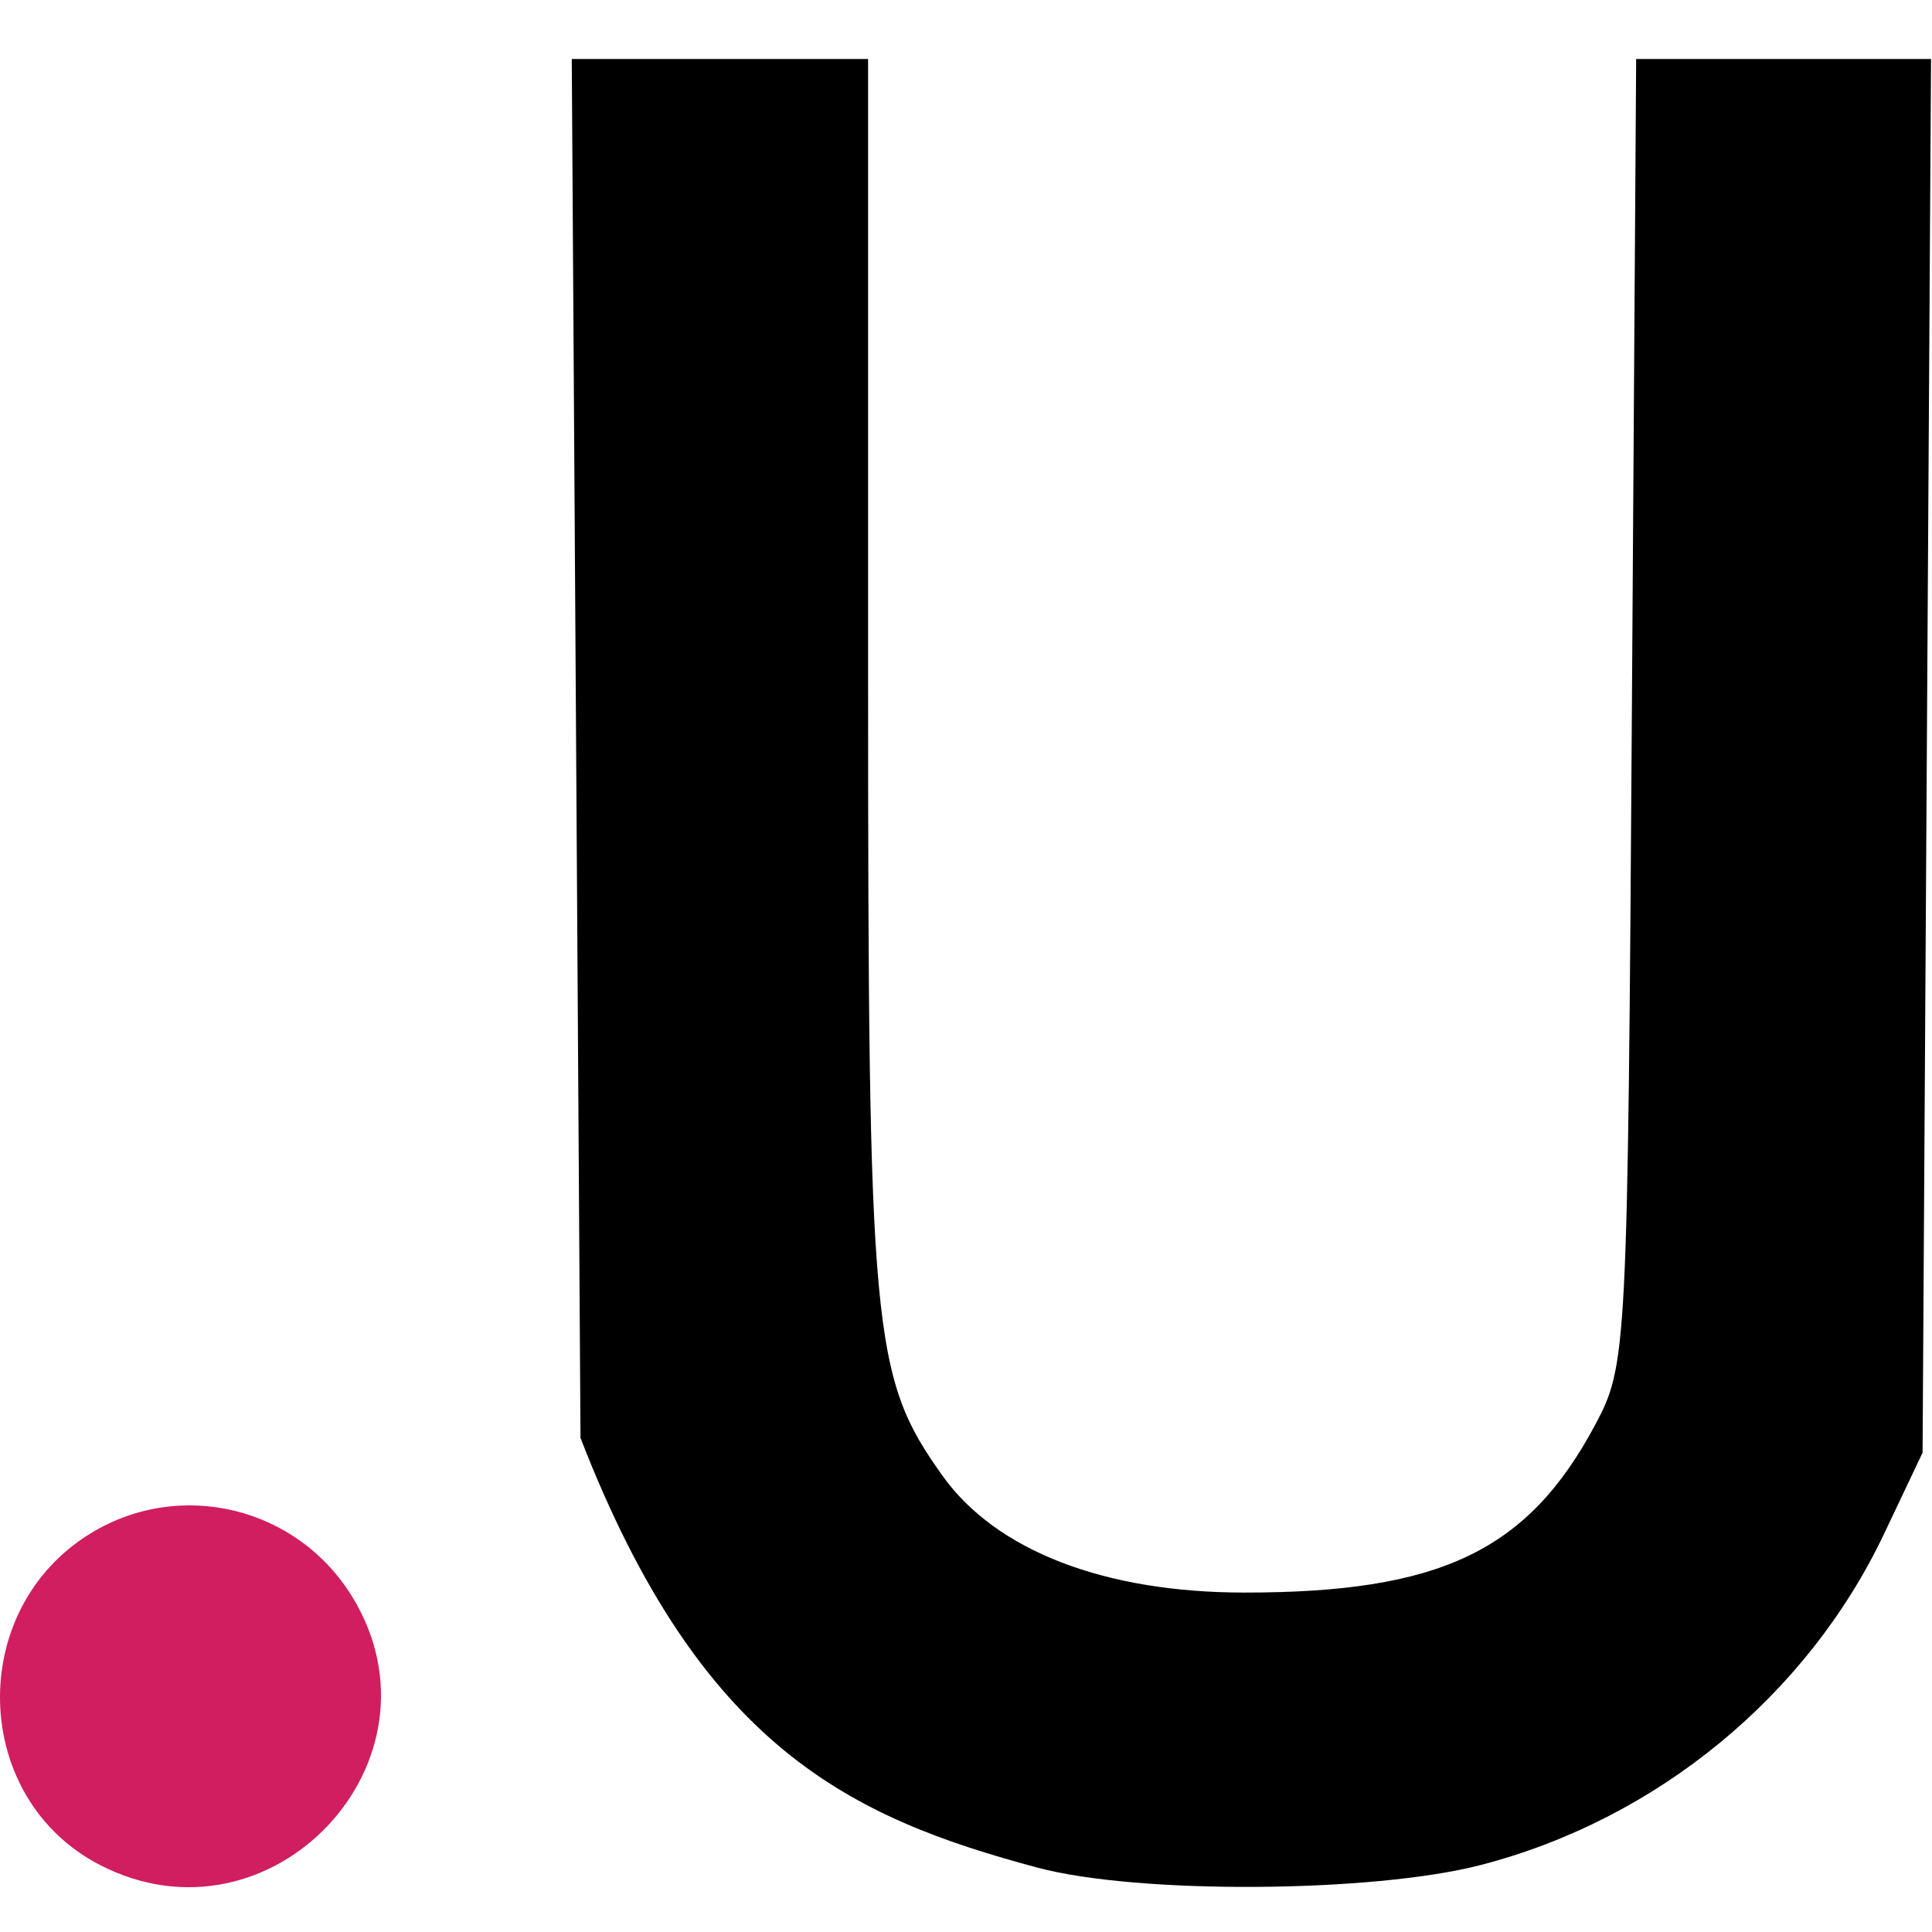
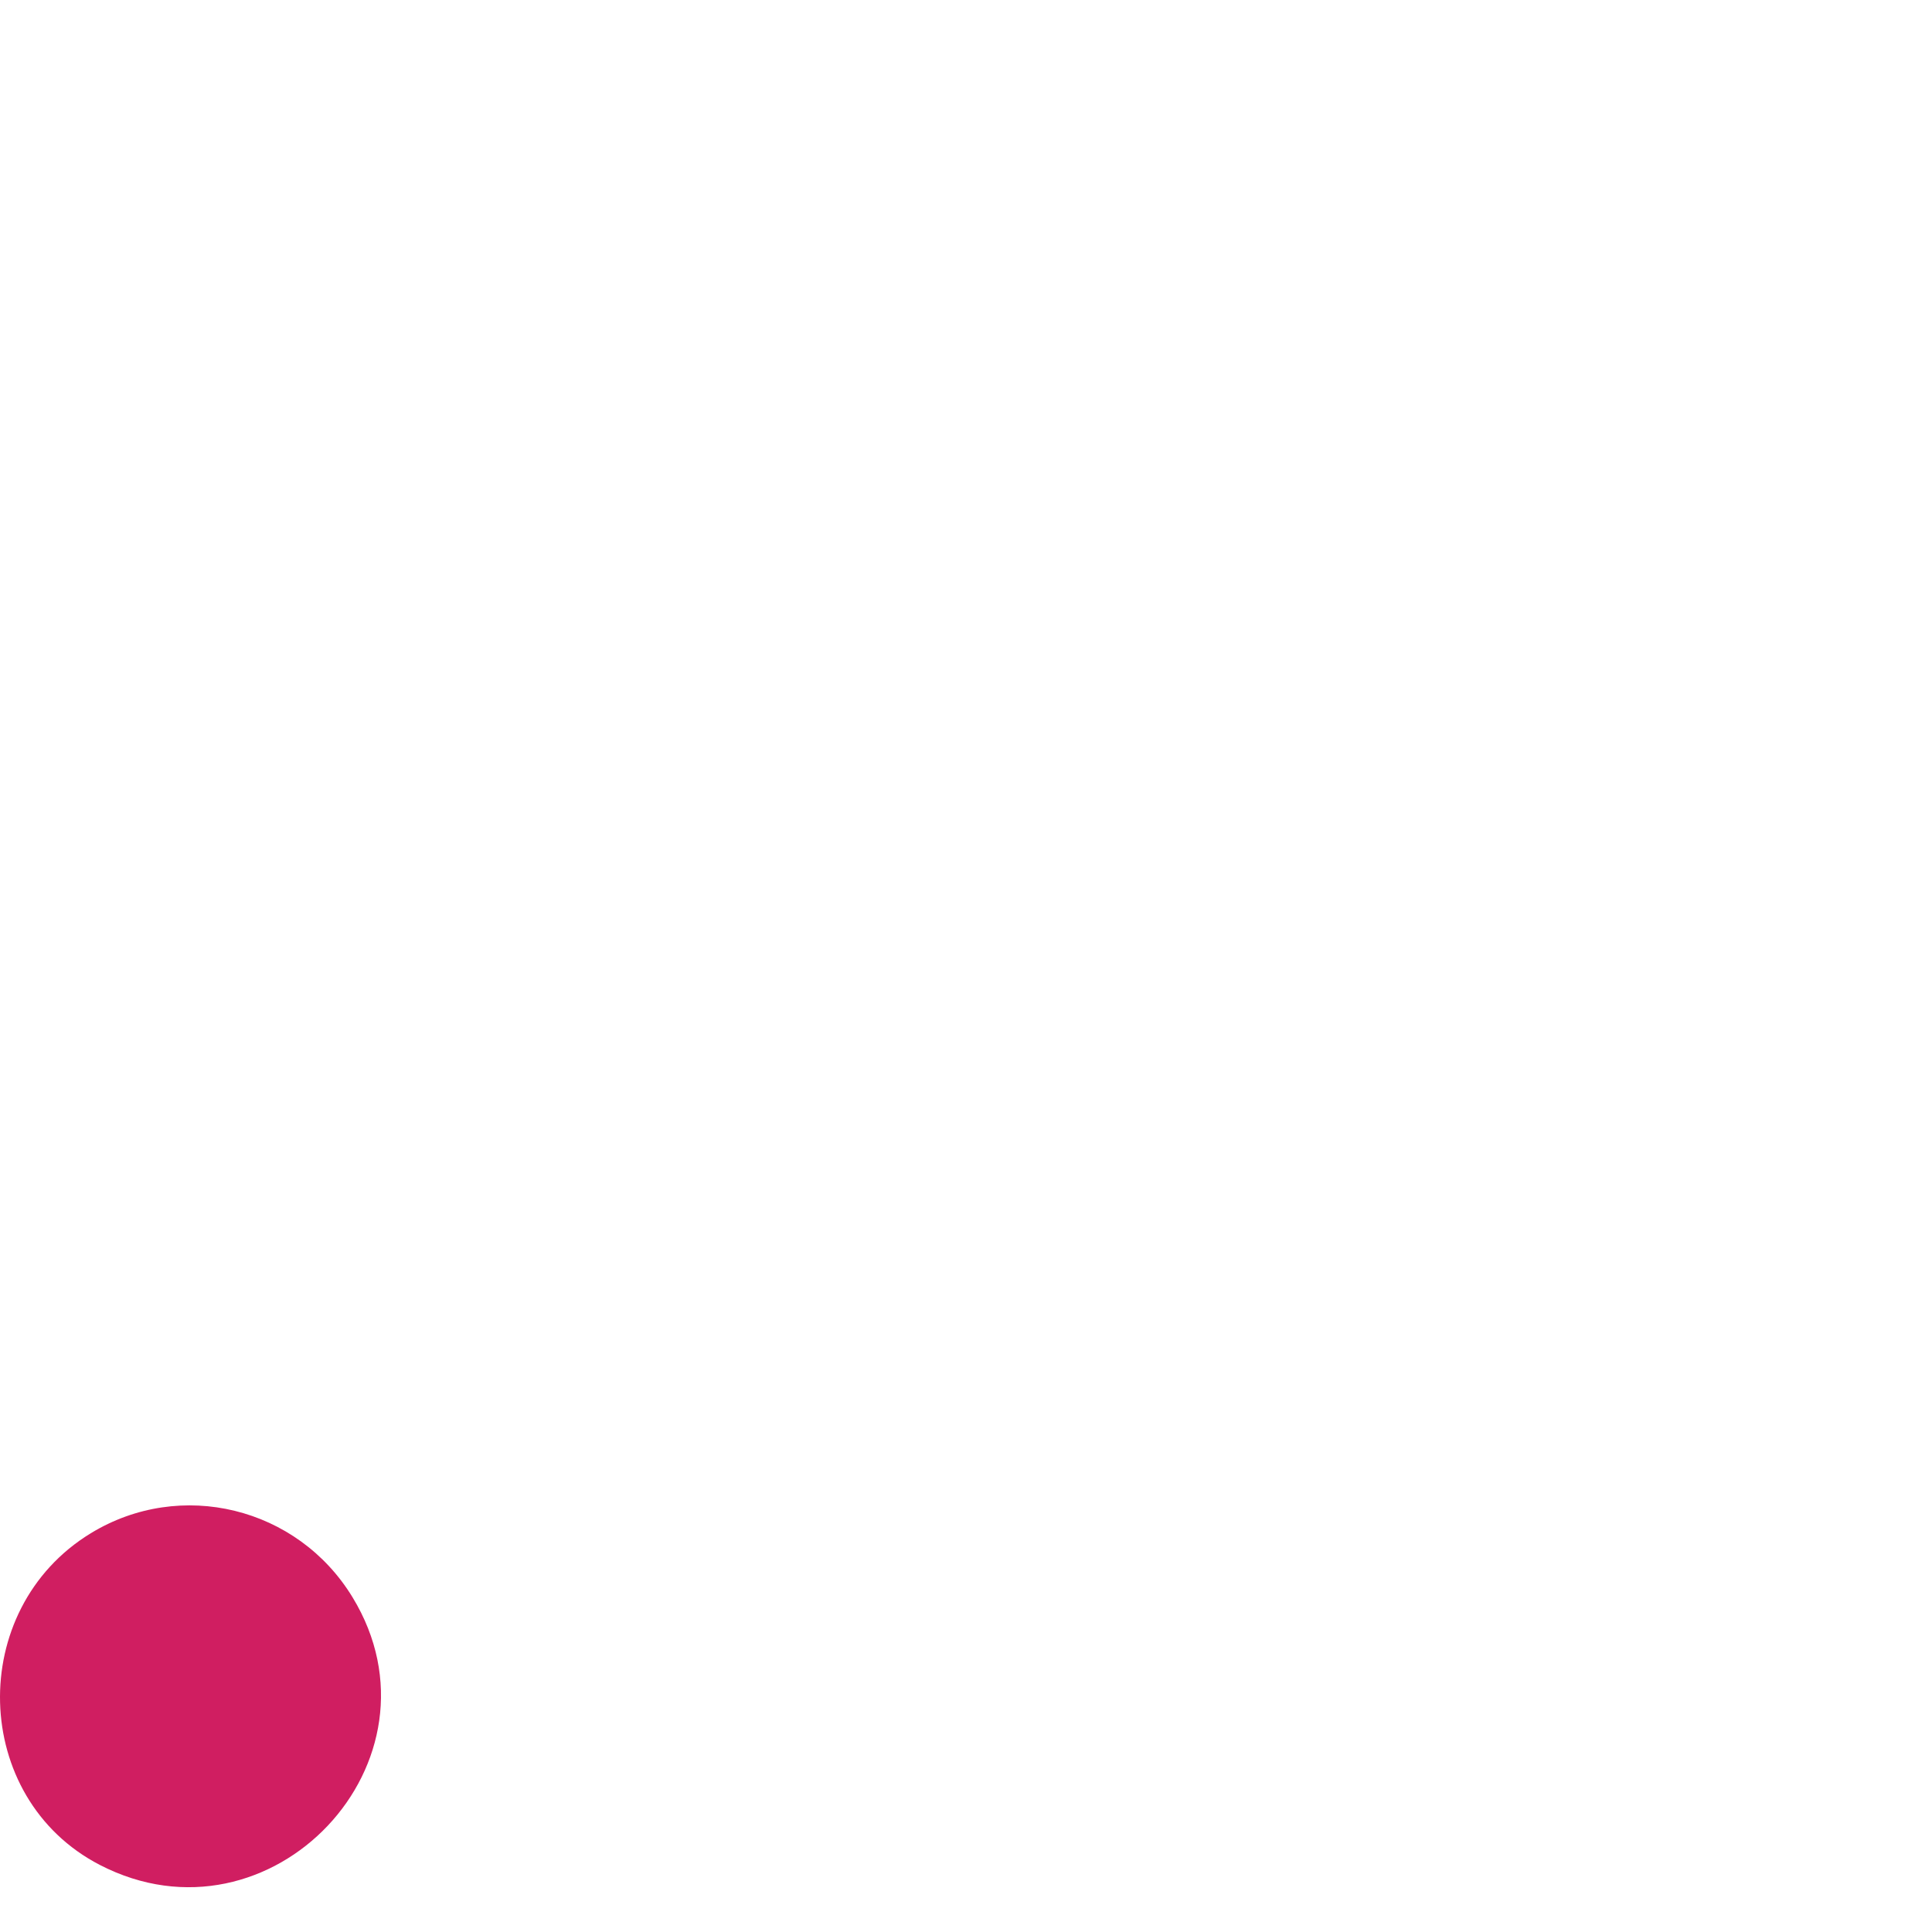
<svg xmlns="http://www.w3.org/2000/svg" width="131" height="131" viewBox="0 0 131 131" fill="none">
-   <path fill-rule="evenodd" clip-rule="evenodd" d="M39.065 50.75L39.361 97.5C47.5 118.502 57.657 123.24 70.361 126.639C77.142 128.453 93.061 128.357 100.401 126.458C112.323 123.372 122.538 114.985 127.751 104L130.361 98.5L130.648 51.25L130.935 4H120.937H110.94L110.65 48.25C110.366 91.688 110.321 92.576 108.155 96.624C103.586 105.166 97.666 107.992 84.361 107.985C74.856 107.98 67.515 105.132 63.892 100.043C59.125 93.349 58.861 90.502 58.861 45.841V4H48.815H38.769L39.065 50.75Z" fill="black" />
  <path fill-rule="evenodd" clip-rule="evenodd" d="M6.16 103.96C-2.32 109.13 -1.975 121.931 6.767 126.451C18.367 132.45 30.676 119.41 23.901 108.299C20.172 102.182 12.252 100.245 6.16 103.96Z" fill="#D01E61" />
</svg>